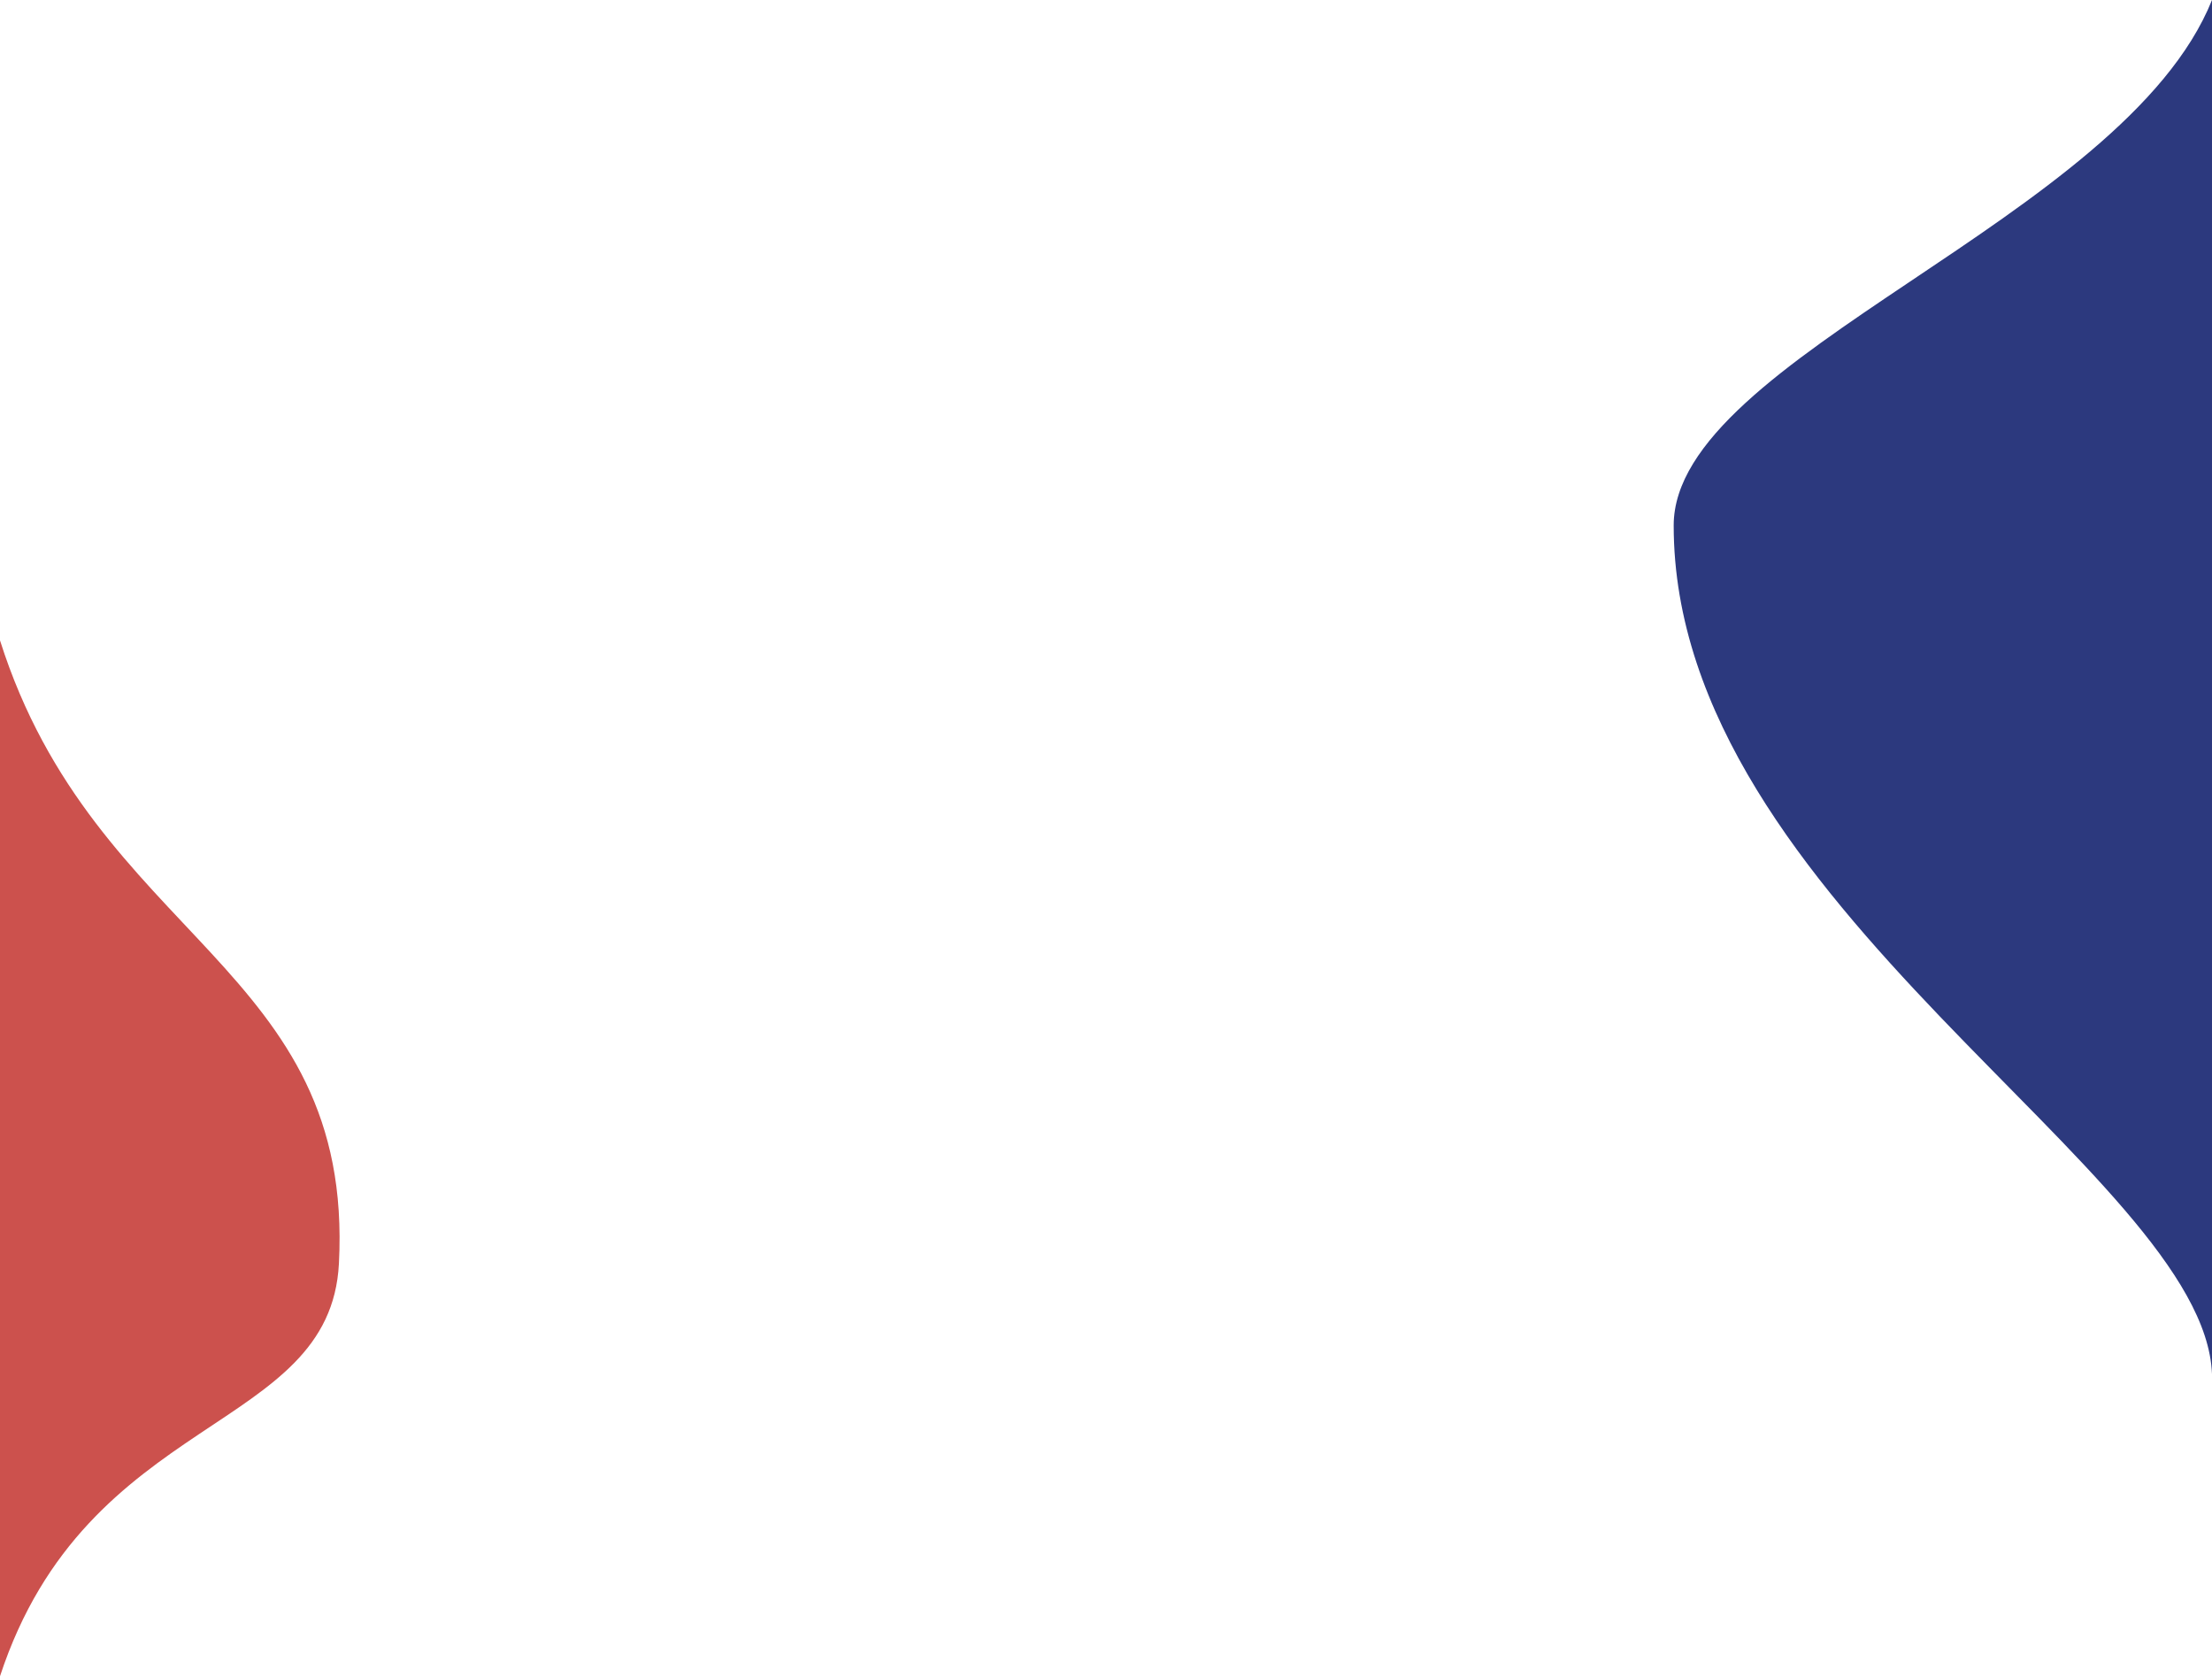
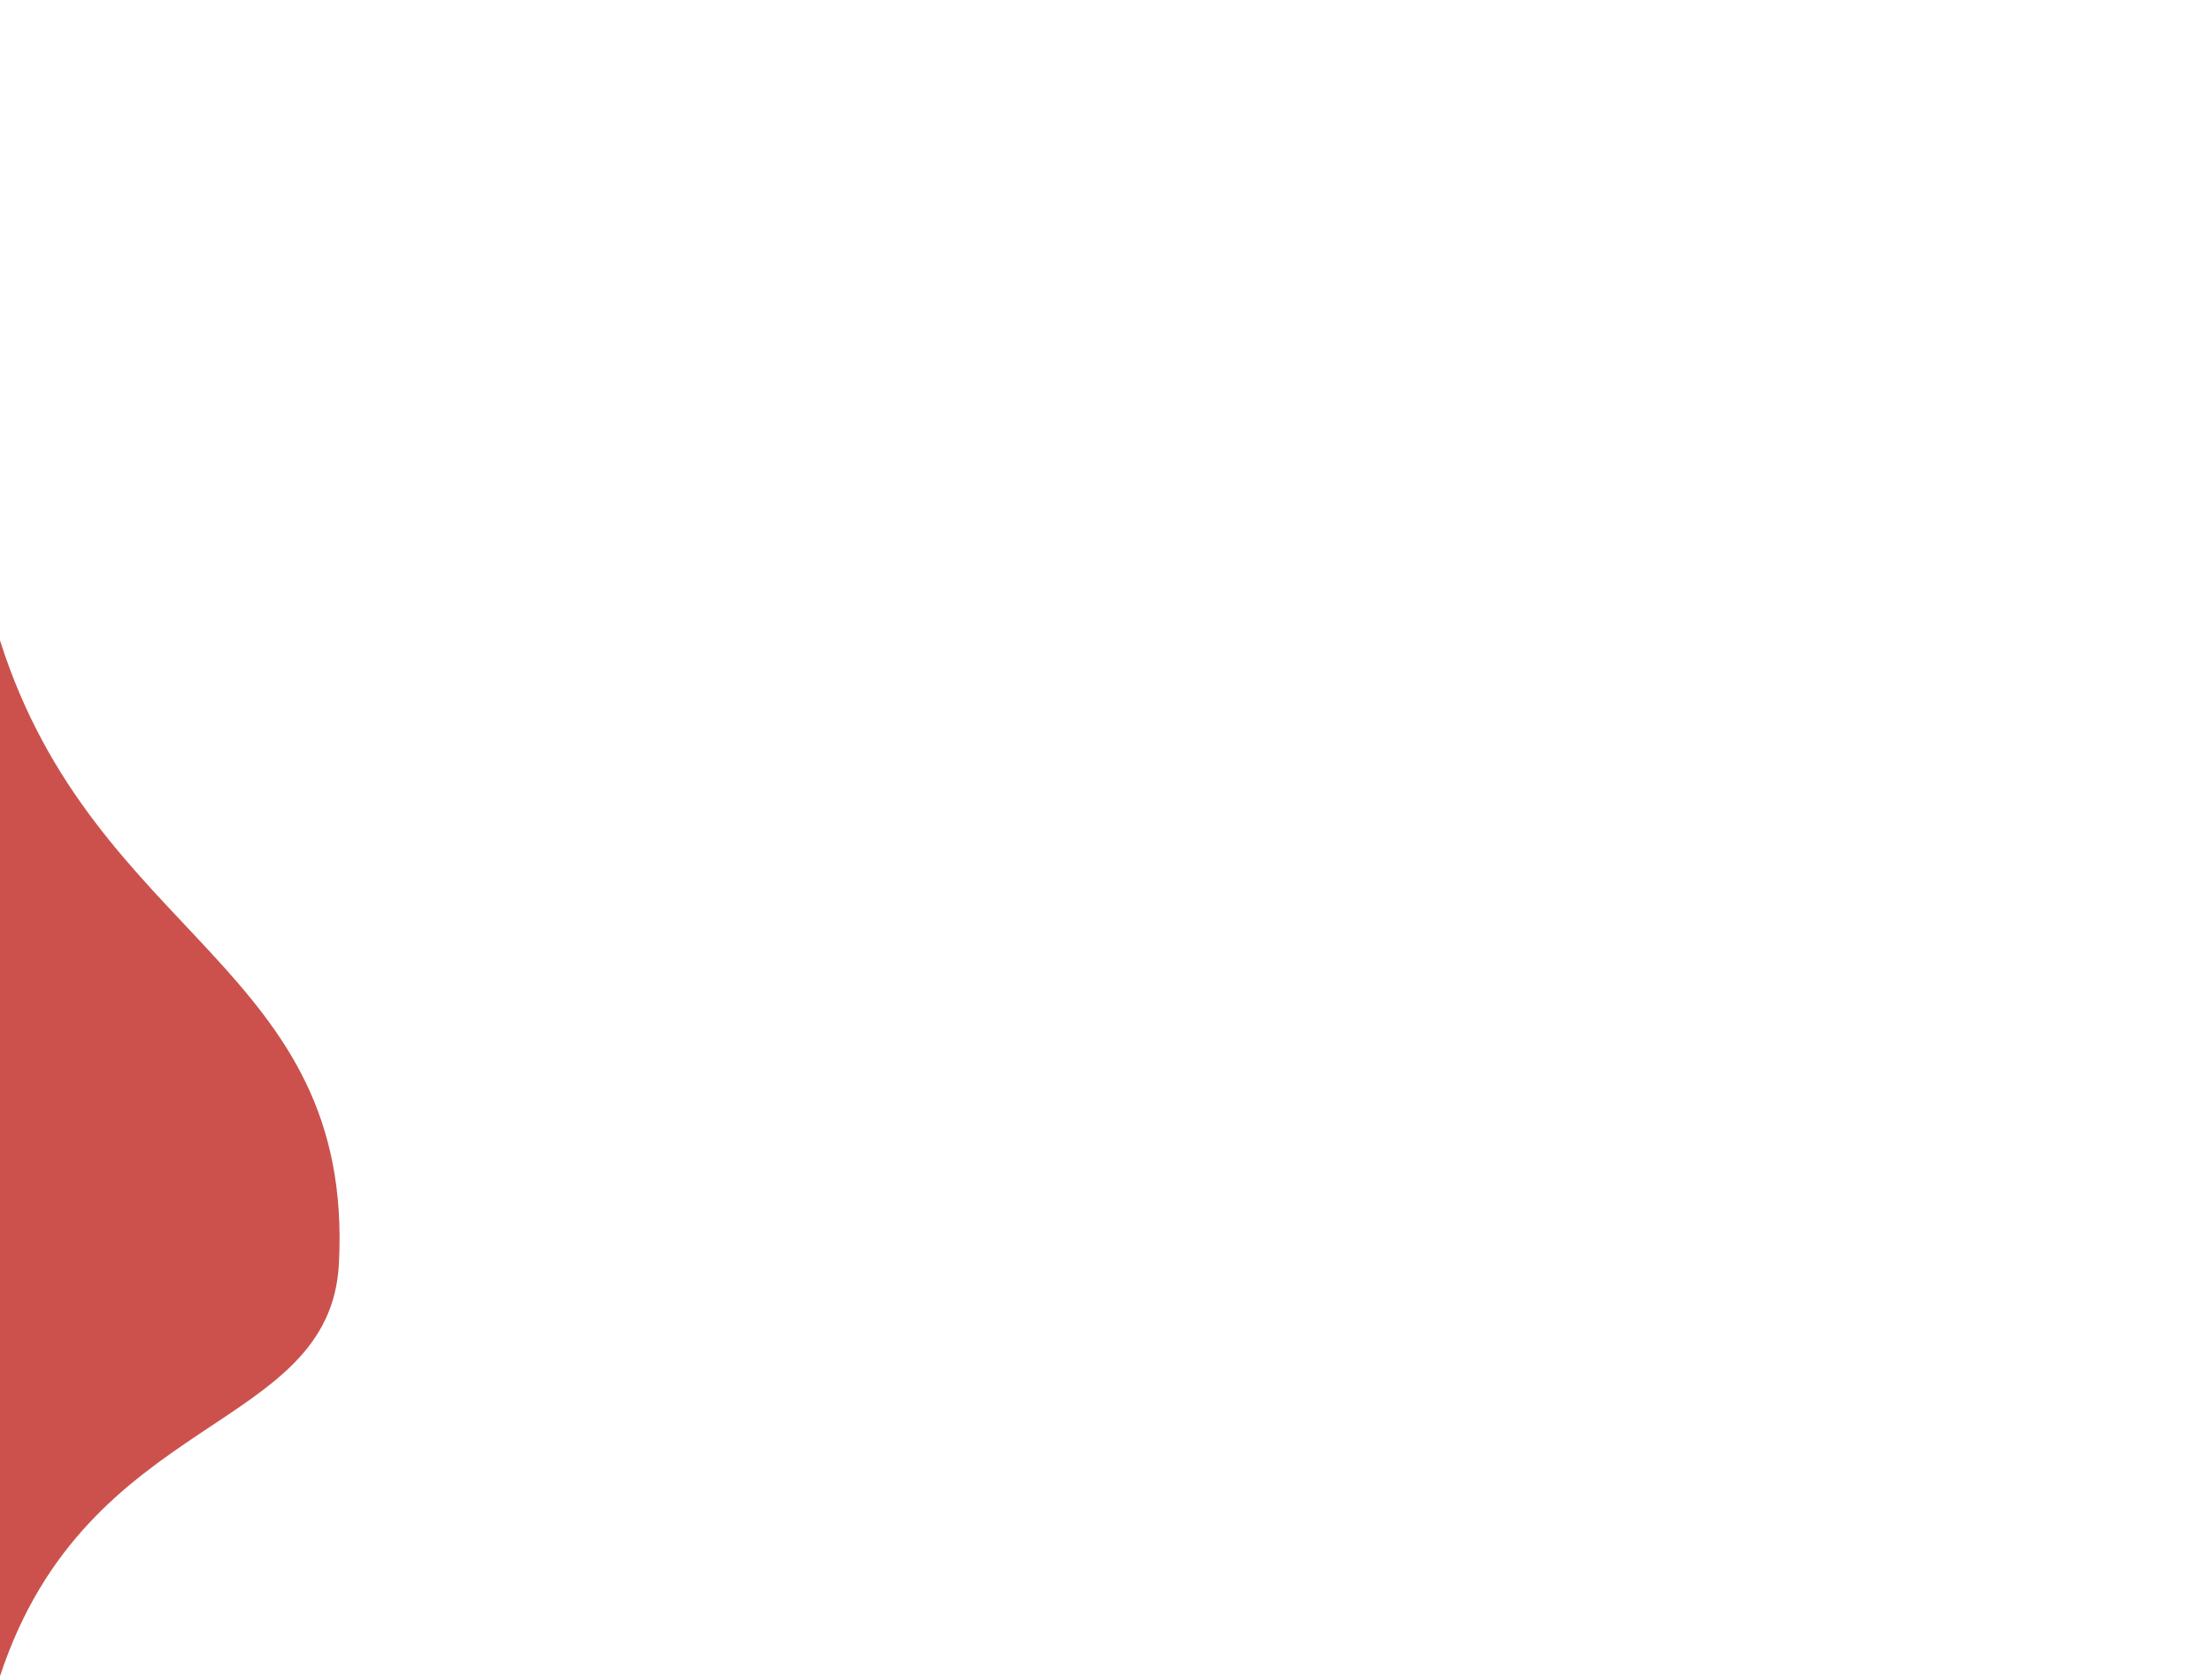
<svg xmlns="http://www.w3.org/2000/svg" width="1280" height="970" viewBox="0 0 1280 970" fill="none">
-   <path d="M968.5 304C968.5 206.333 1229 127 1280 0L1280 795C1275.61 678.682 968.5 523.411 968.5 304Z" fill="#2C397E" />
  <path d="M196.119 731.091C190.987 829.699 50.499 816.122 5.49657e-05 969.796L-4.71963e-06 370.5C55.067 544.024 205.084 558.847 196.119 731.091Z" fill="#CC514D" />
</svg>